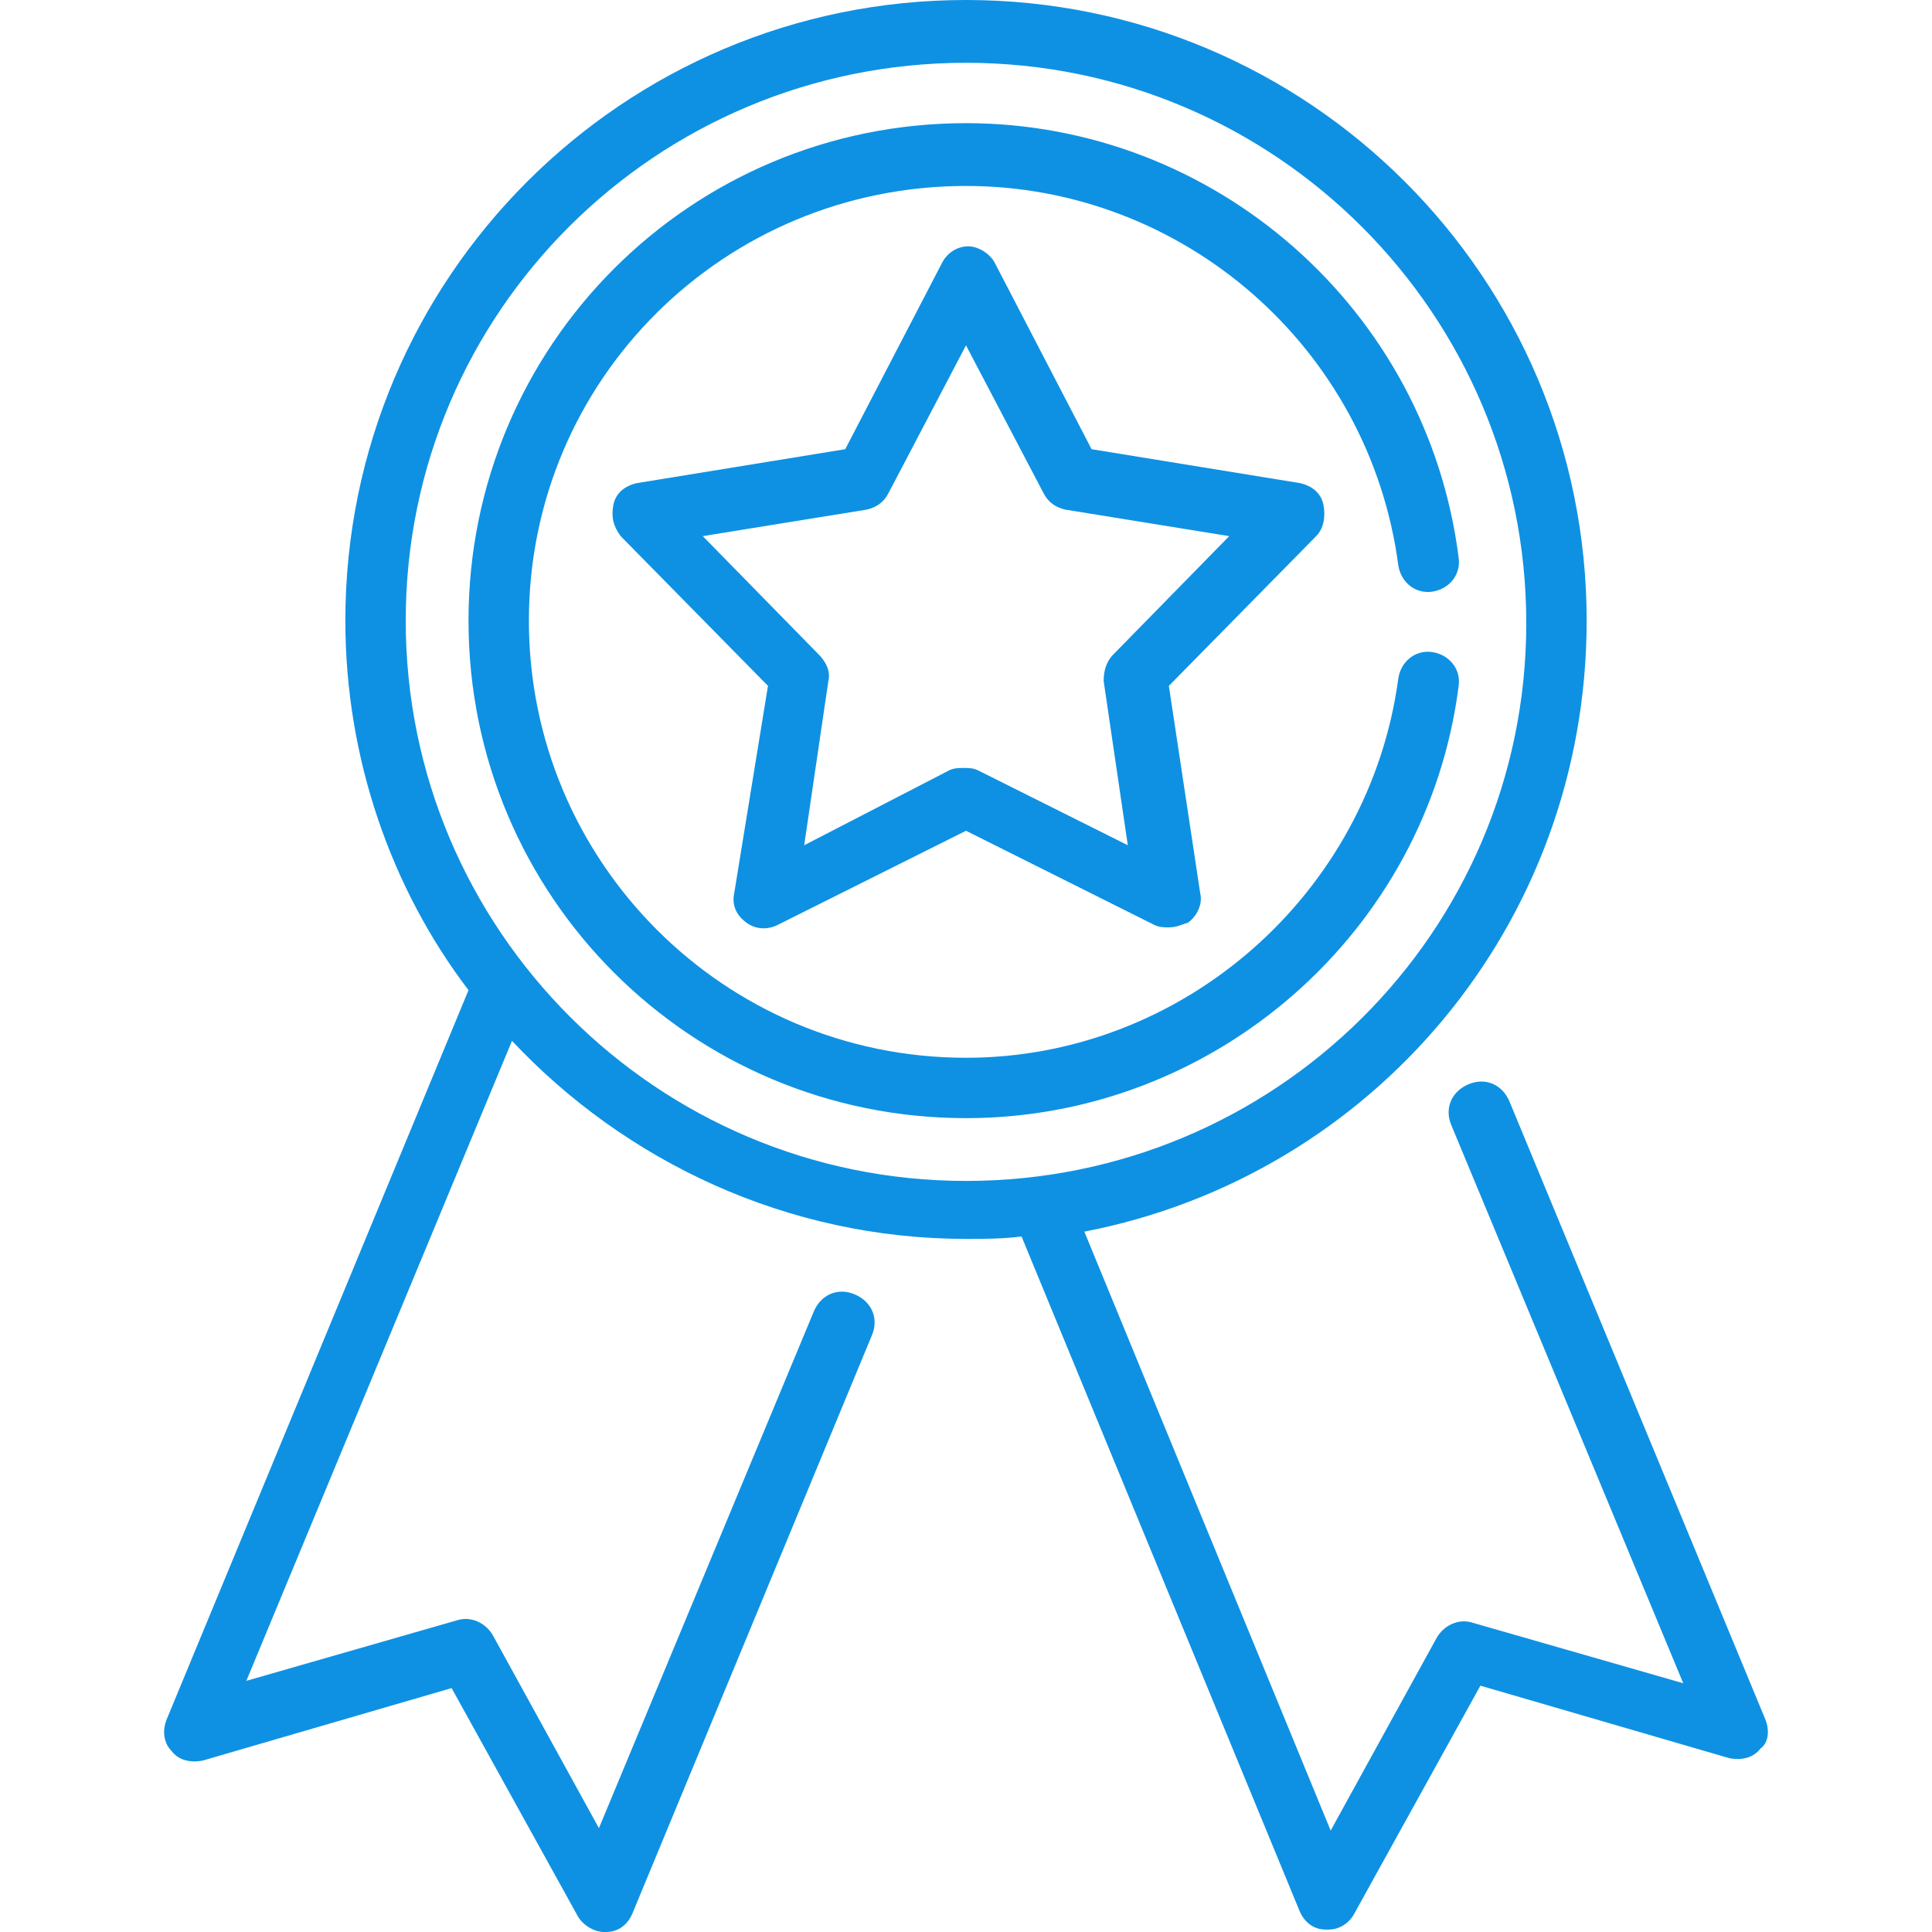
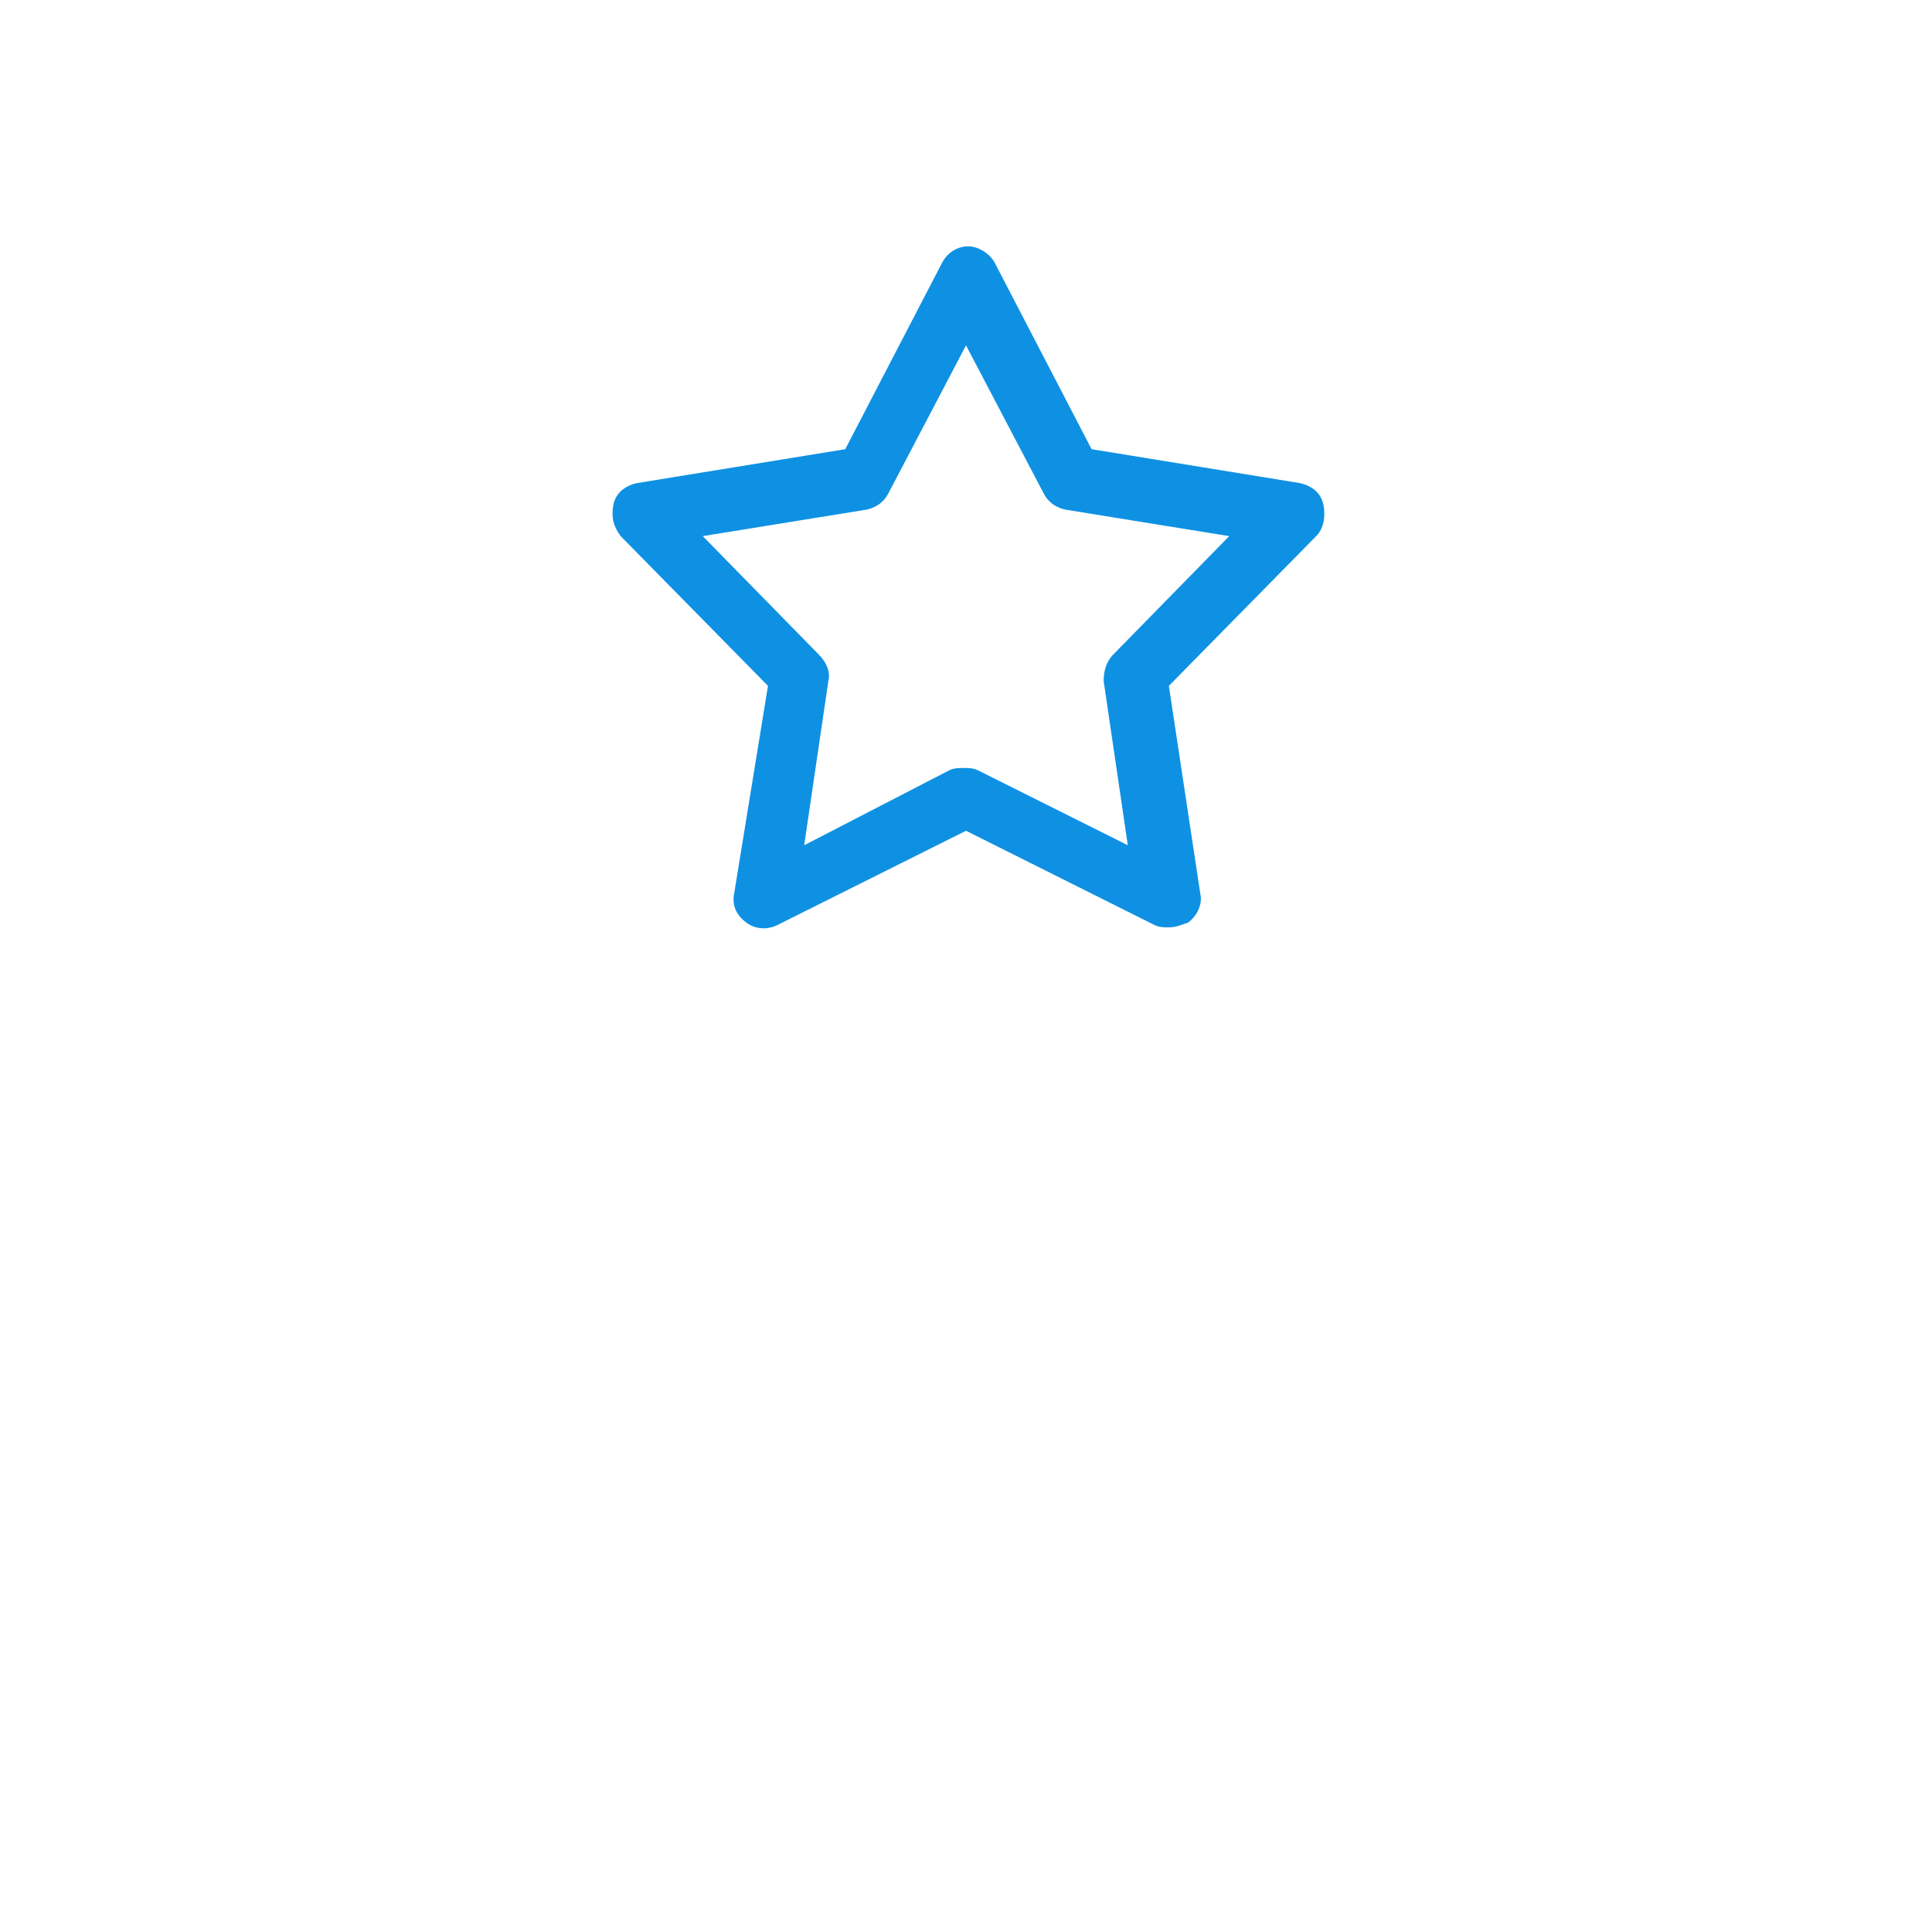
<svg xmlns="http://www.w3.org/2000/svg" version="1.1" id="图层_1" x="0px" y="0px" width="80px" height="80px" viewBox="0 0 80 80" style="enable-background:new 0 0 80 80;" xml:space="preserve">
  <style type="text/css"> .st0{fill:#0E91E3;} </style>
  <g>
-     <path class="st0" d="M73.1,71.2L62.5,45.6c-0.3-0.7-1-1-1.7-0.7c-0.7,0.3-1,1-0.7,1.7l9.6,23.1L61,67.2c-0.6-0.2-1.2,0.1-1.5,0.6 l-4.4,8L44.9,51c11.9-2.3,20.8-12.7,20.8-25.3C65.7,11.5,54.2,0,40,0S14.3,11.5,14.3,25.7c0,5.7,1.9,11.1,5.1,15.3L6.9,71.2 c-0.2,0.5-0.1,1,0.2,1.3c0.3,0.4,0.8,0.5,1.3,0.4l10.3-3l5.2,9.4c0.2,0.4,0.7,0.7,1.1,0.7c0,0,0,0,0.1,0c0.5,0,0.9-0.3,1.1-0.8 l9.9-23.9c0.3-0.7,0-1.4-0.7-1.7c-0.7-0.3-1.4,0-1.7,0.7l-8.9,21.4l-4.4-8c-0.3-0.5-0.9-0.8-1.5-0.6l-8.7,2.5l11-26.5 c4.7,5,11.4,8.2,18.8,8.2c0.8,0,1.5,0,2.3-0.1l11.5,27.9c0.2,0.5,0.6,0.8,1.1,0.8c0,0,0,0,0.1,0c0.5,0,0.9-0.3,1.1-0.7l5.2-9.4 l10.3,3c0.5,0.1,1,0,1.3-0.4C73.2,72.2,73.3,71.7,73.1,71.2L73.1,71.2z M16.8,25.7C16.8,12.9,27.2,2.6,40,2.6s23.2,10.4,23.2,23.2 S52.8,48.9,40,48.9S16.8,38.5,16.8,25.7L16.8,25.7z" />
    <path class="st0" d="M54.8,20.9c-0.1-0.5-0.5-0.8-1-0.9l-8.6-1.4l-4-7.7c-0.2-0.4-0.7-0.7-1.1-0.7c-0.5,0-0.9,0.3-1.1,0.7l-4,7.7 l-8.6,1.4c-0.5,0.1-0.9,0.4-1,0.9c-0.1,0.5,0,0.9,0.3,1.3l6.1,6.2L30.4,37c-0.1,0.5,0.1,0.9,0.5,1.2c0.4,0.3,0.9,0.3,1.3,0.1 l7.8-3.9l7.8,3.9c0.2,0.1,0.4,0.1,0.6,0.1c0.3,0,0.5-0.1,0.8-0.2c0.4-0.3,0.6-0.8,0.5-1.2l-1.3-8.6l6.1-6.2 C54.8,21.9,54.9,21.4,54.8,20.9L54.8,20.9z M46.1,27.1c-0.3,0.3-0.4,0.7-0.4,1.1l1,6.8l-6.2-3.1c-0.2-0.1-0.4-0.1-0.6-0.1 c-0.2,0-0.4,0-0.6,0.1L33.3,35l1-6.8c0.1-0.4-0.1-0.8-0.4-1.1l-4.8-4.9l6.8-1.1c0.4-0.1,0.7-0.3,0.9-0.7l3.2-6.1l3.2,6.1 c0.2,0.4,0.5,0.6,0.9,0.7l6.8,1.1L46.1,27.1L46.1,27.1z" />
-     <path class="st0" d="M59.3,27c-0.7-0.1-1.3,0.4-1.4,1.1C56.7,37,49,43.8,40,43.8c-10,0-18.1-8.1-18.1-18.1S30,7.7,40,7.7 c9,0,16.7,6.7,17.9,15.7c0.1,0.7,0.7,1.2,1.4,1.1c0.7-0.1,1.2-0.7,1.1-1.4C59.1,12.8,50.3,5.1,40,5.1c-11.4,0-20.6,9.2-20.6,20.6 S28.6,46.3,40,46.3c10.3,0,19.1-7.7,20.4-17.9C60.5,27.7,60,27.1,59.3,27L59.3,27z" />
  </g>
</svg>